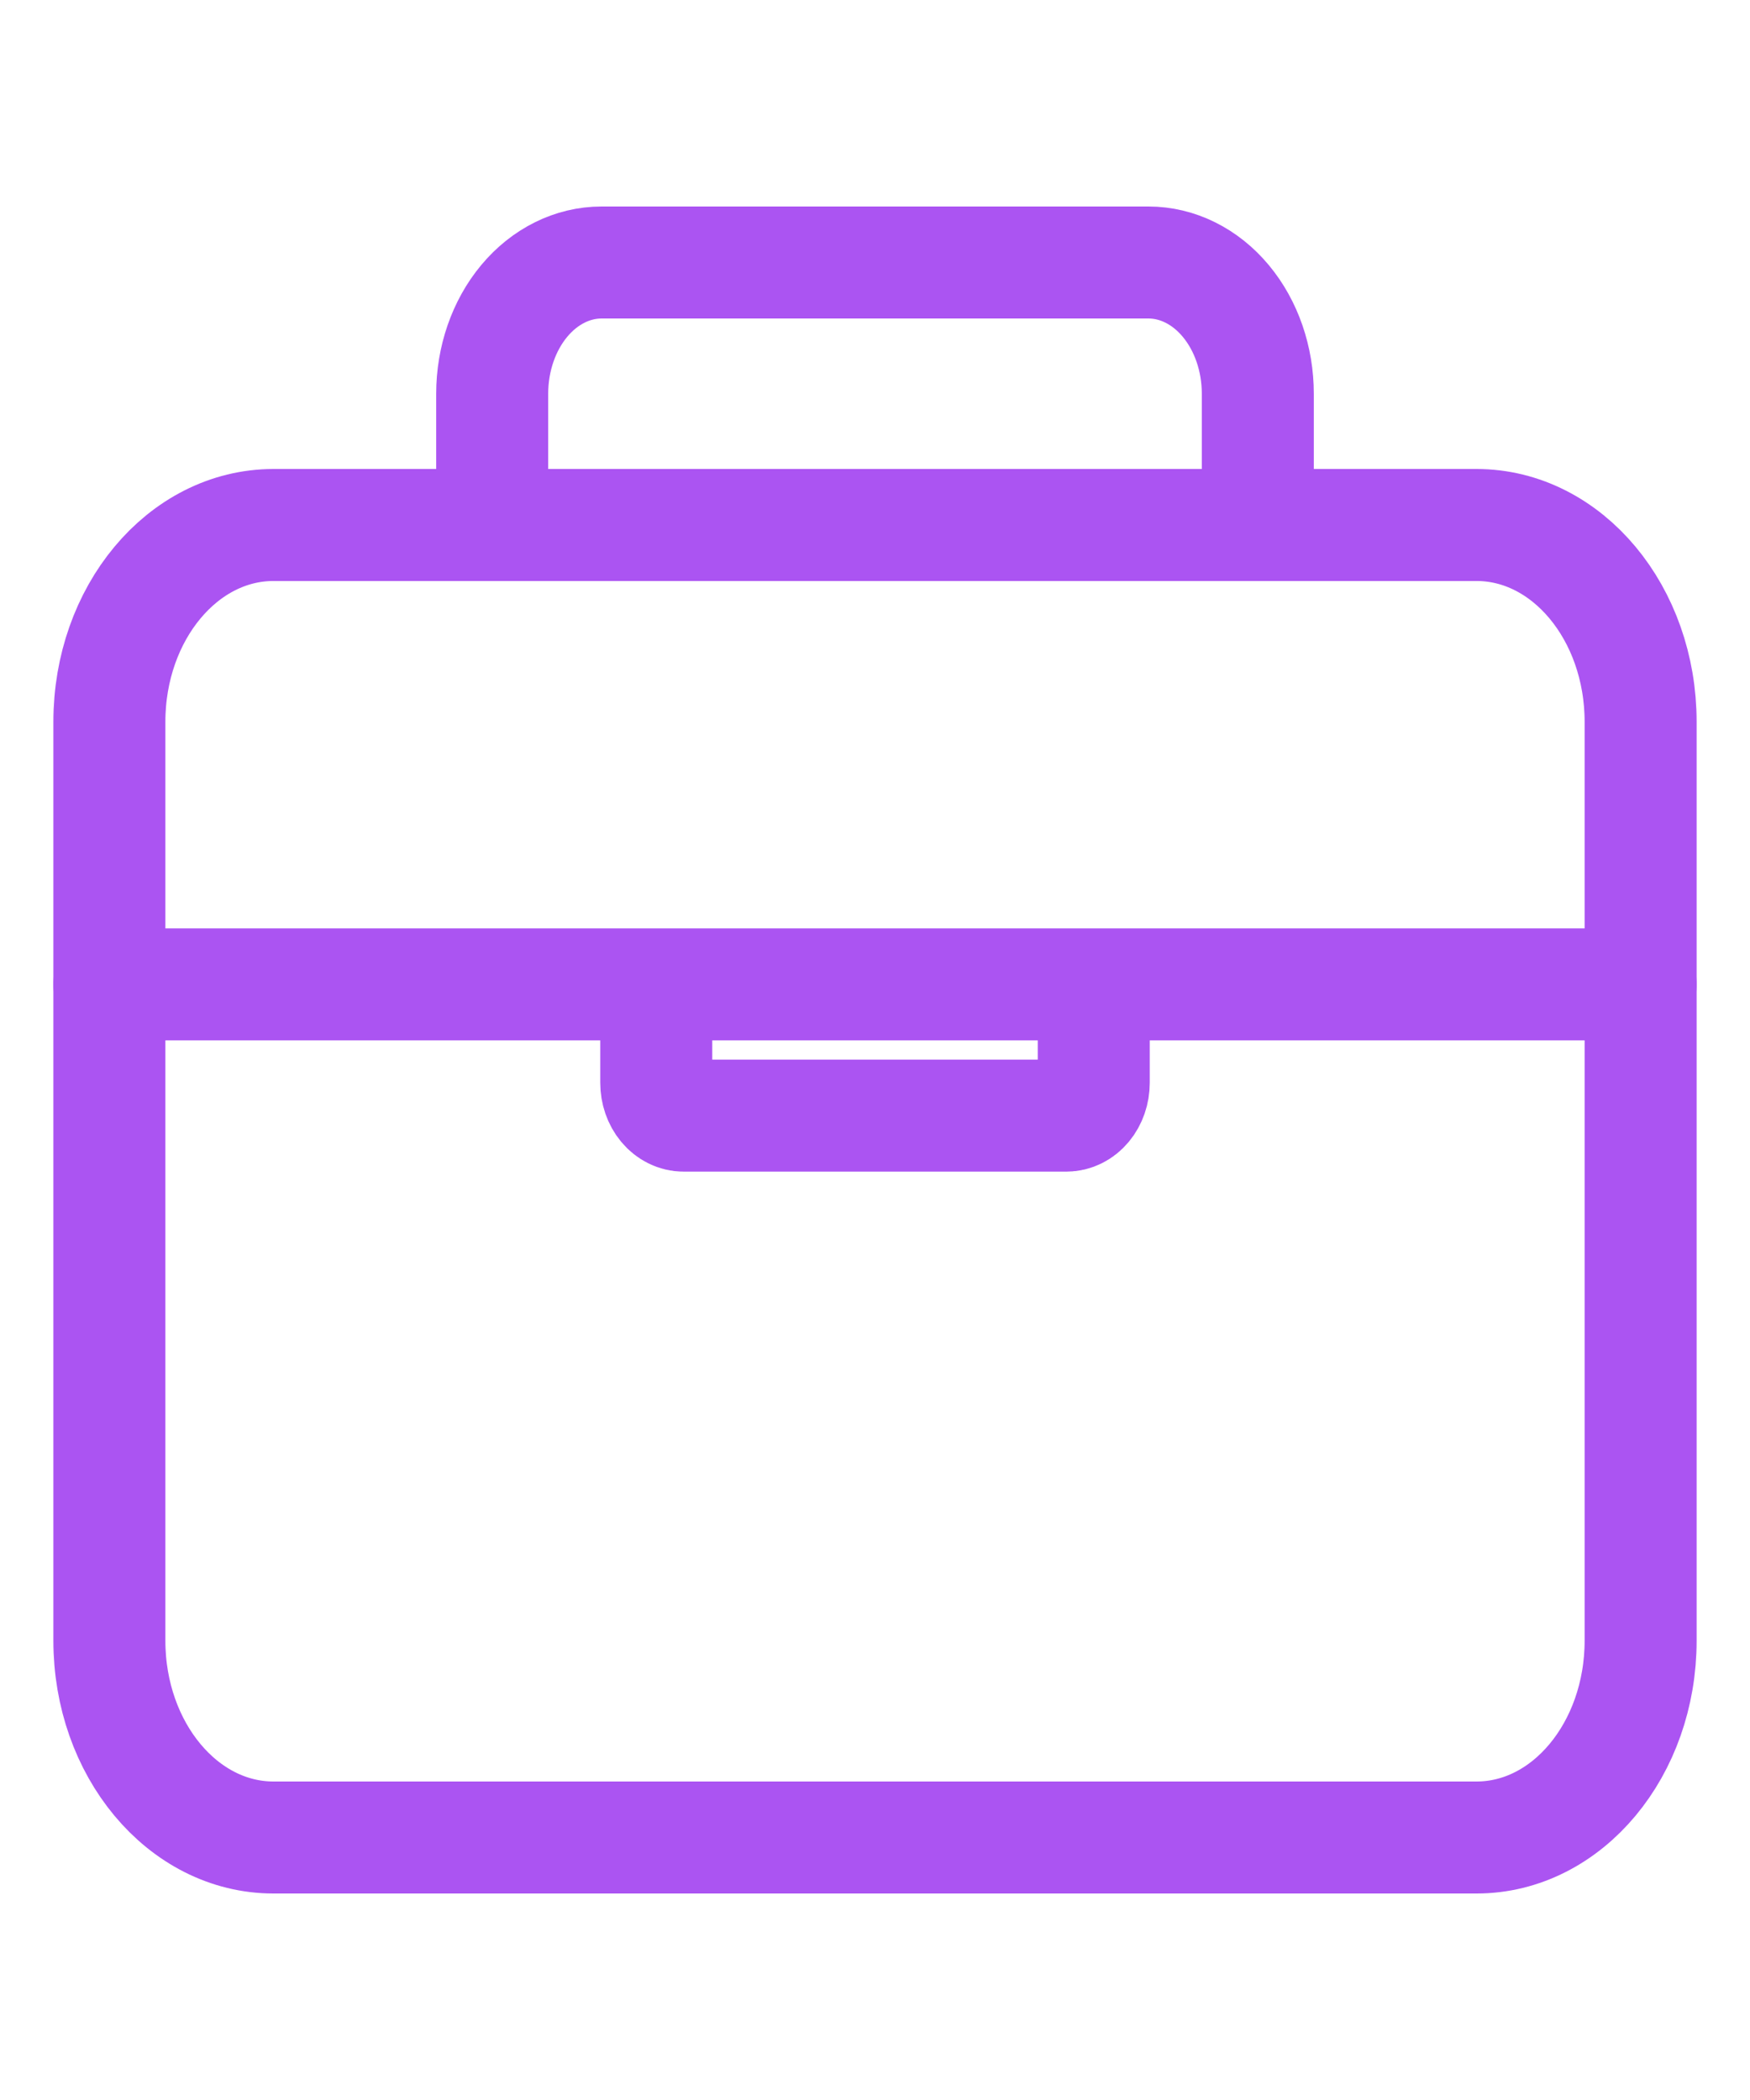
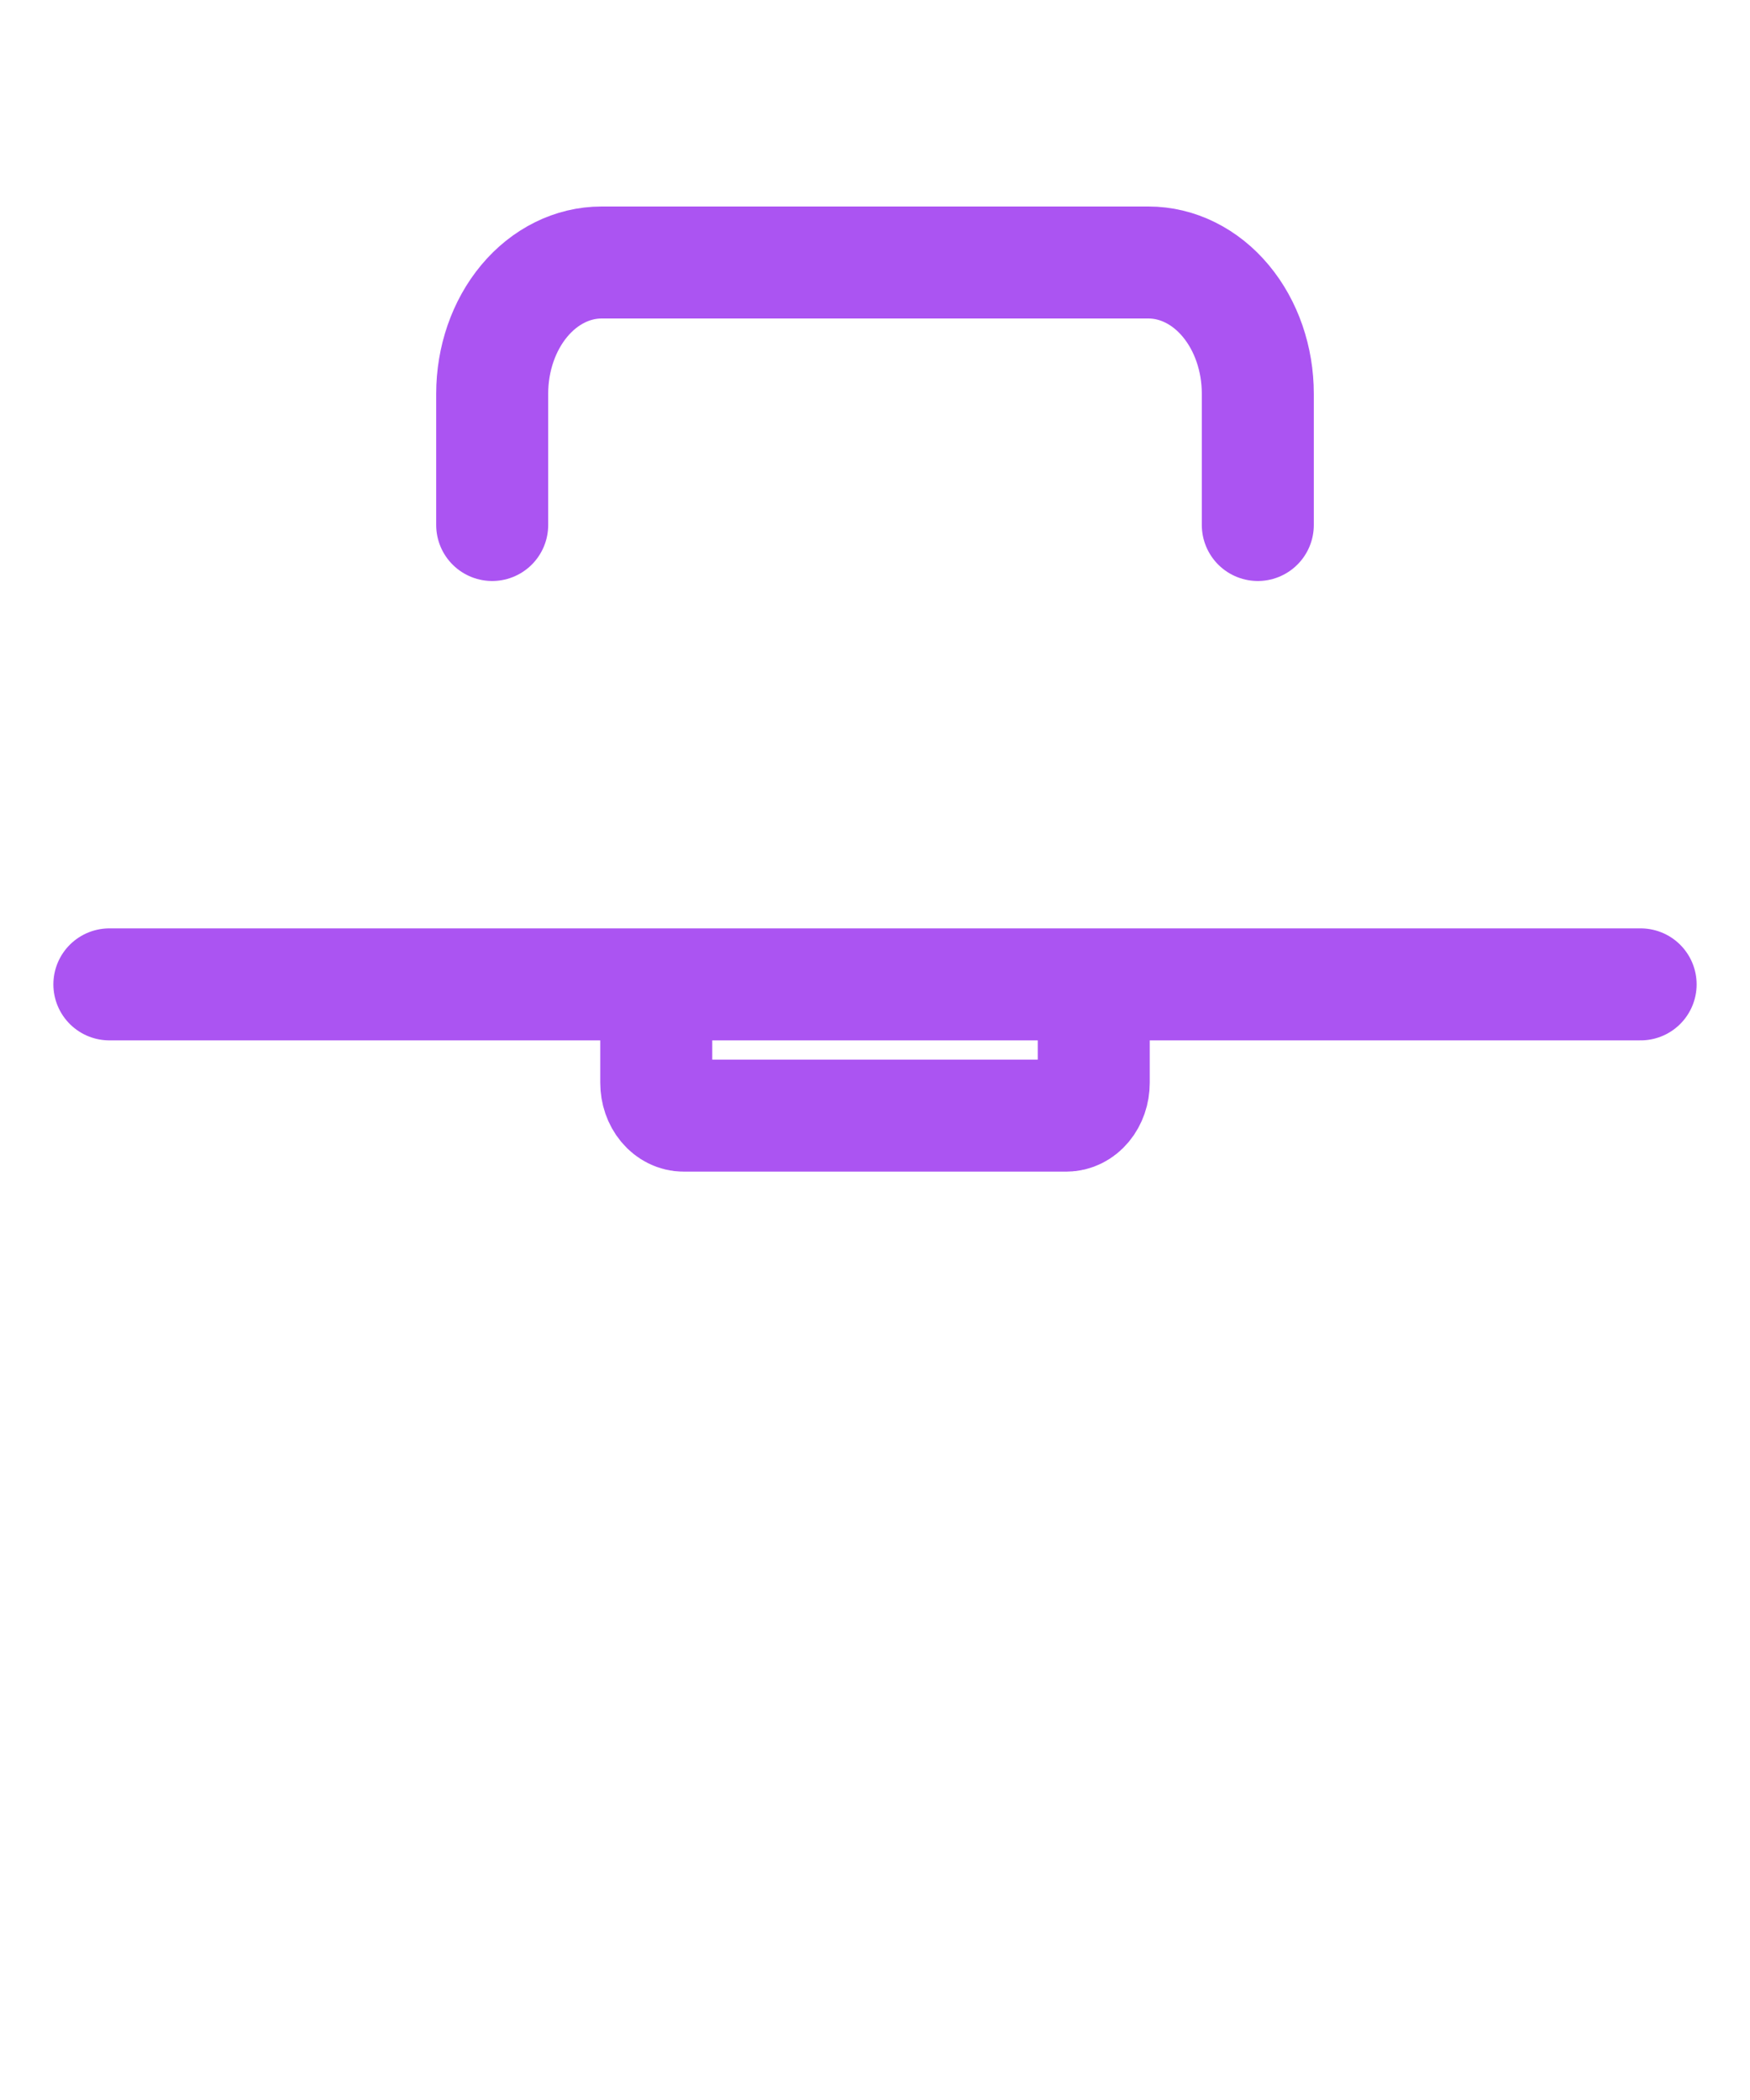
<svg xmlns="http://www.w3.org/2000/svg" width="500" height="600" viewBox="0 0 500 600" fill="none">
-   <path d="M421.875 150H78.125C52.237 150 31.25 175.184 31.25 206.25V468.75C31.25 499.816 52.237 525 78.125 525H421.875C447.763 525 468.75 499.816 468.75 468.75V206.25C468.75 175.184 447.763 150 421.875 150Z" stroke="#ab54f2" stroke-width="32" stroke-linejoin="round" />
  <path d="M140.625 150V112.5C140.625 102.554 143.917 93.016 149.778 85.984C155.638 78.951 163.587 75 171.875 75H328.125C336.413 75 344.362 78.951 350.222 85.984C356.083 93.016 359.375 102.554 359.375 112.5V150M468.75 281.25H31.25M312.5 281.25V309.375C312.5 311.861 311.677 314.246 310.212 316.004C308.747 317.762 306.76 318.75 304.688 318.75H195.312C193.24 318.75 191.253 317.762 189.788 316.004C188.323 314.246 187.5 311.861 187.5 309.375V281.25" stroke="#ab54f2" stroke-width="32" stroke-linecap="round" stroke-linejoin="round" />
</svg>